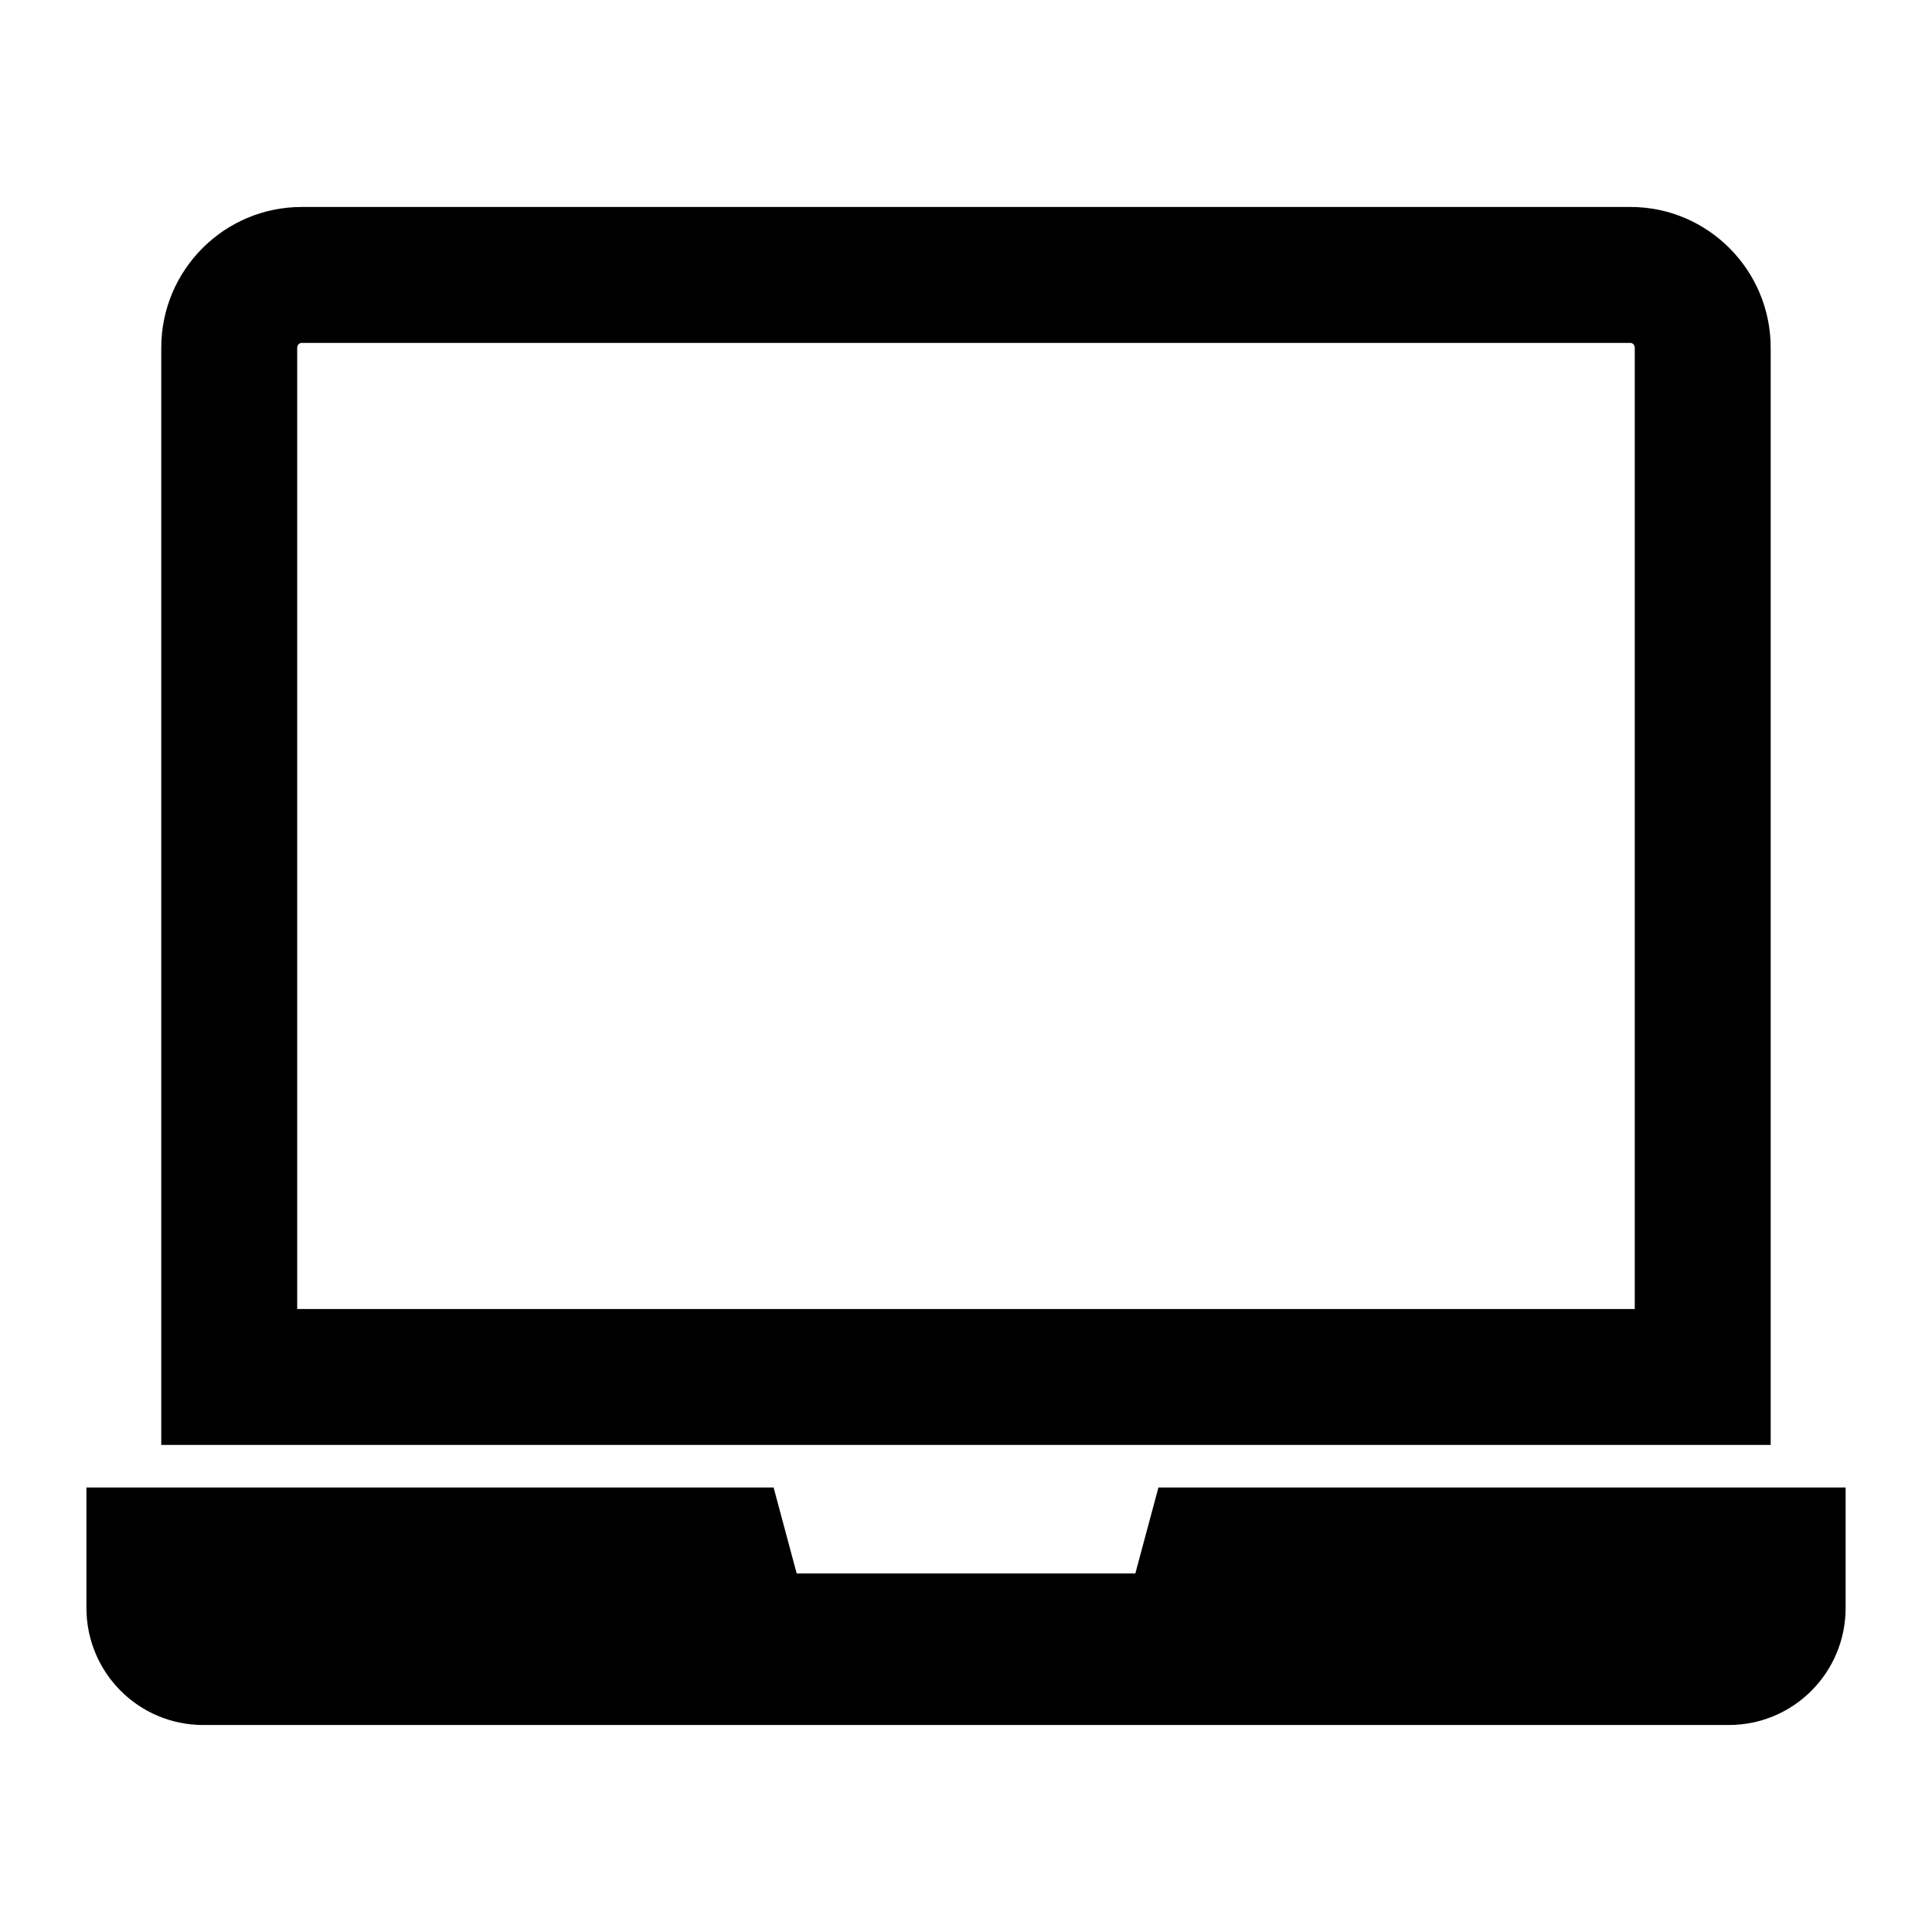
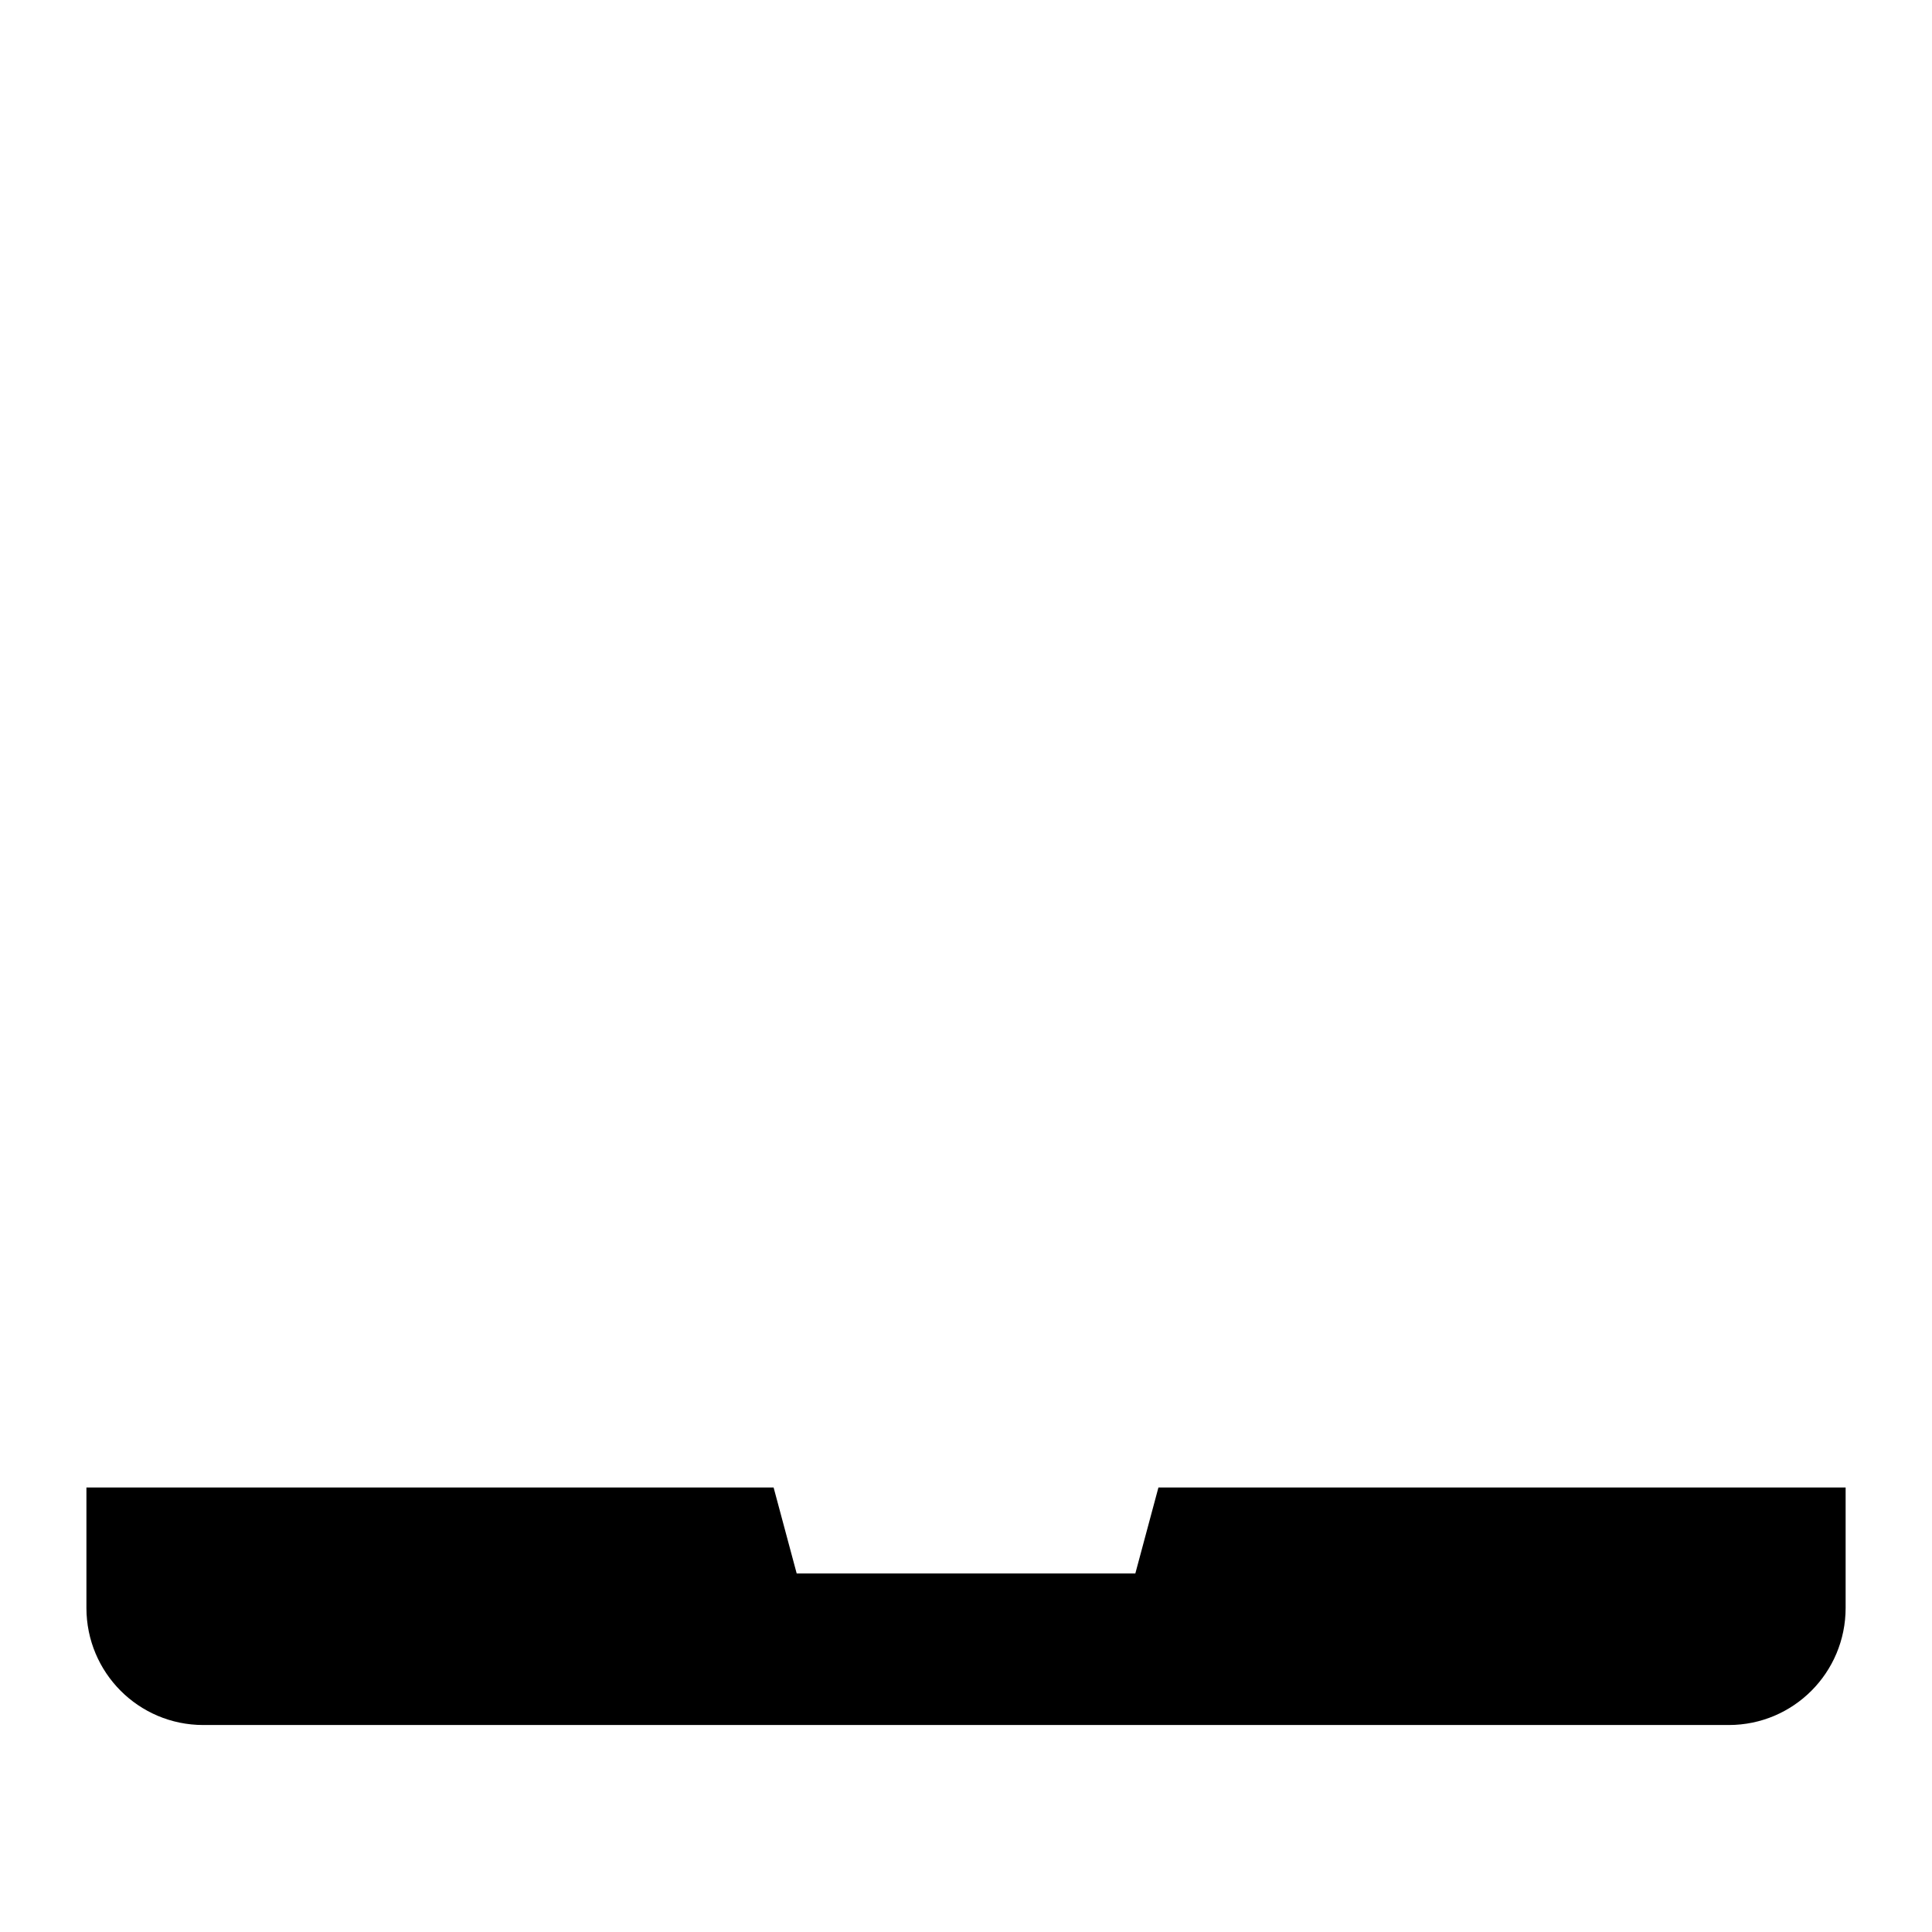
<svg xmlns="http://www.w3.org/2000/svg" fill="#000000" width="800px" height="800px" version="1.1" viewBox="144 144 512 512">
  <g>
    <path d="m633.11 538.2v31.91c0 17.16-13.84 31.035-30.961 31.035h-404.29c-17.117 0-30.957-13.875-30.957-31.035v-31.91h182.11l6.117 22.781h89.746l6.121-22.781z" />
-     <path d="m576.1 198.85h-352.14c-20.527 0-37.223 16.695-37.223 37.297v290.78h426.51v-290.78c0-20.602-16.691-37.297-37.145-37.297zm1.129 292.06h-354.47v-254.76c0-0.676 0.527-1.277 1.203-1.277h352.14c0.602 0 1.129 0.602 1.129 1.277z" />
  </g>
</svg>